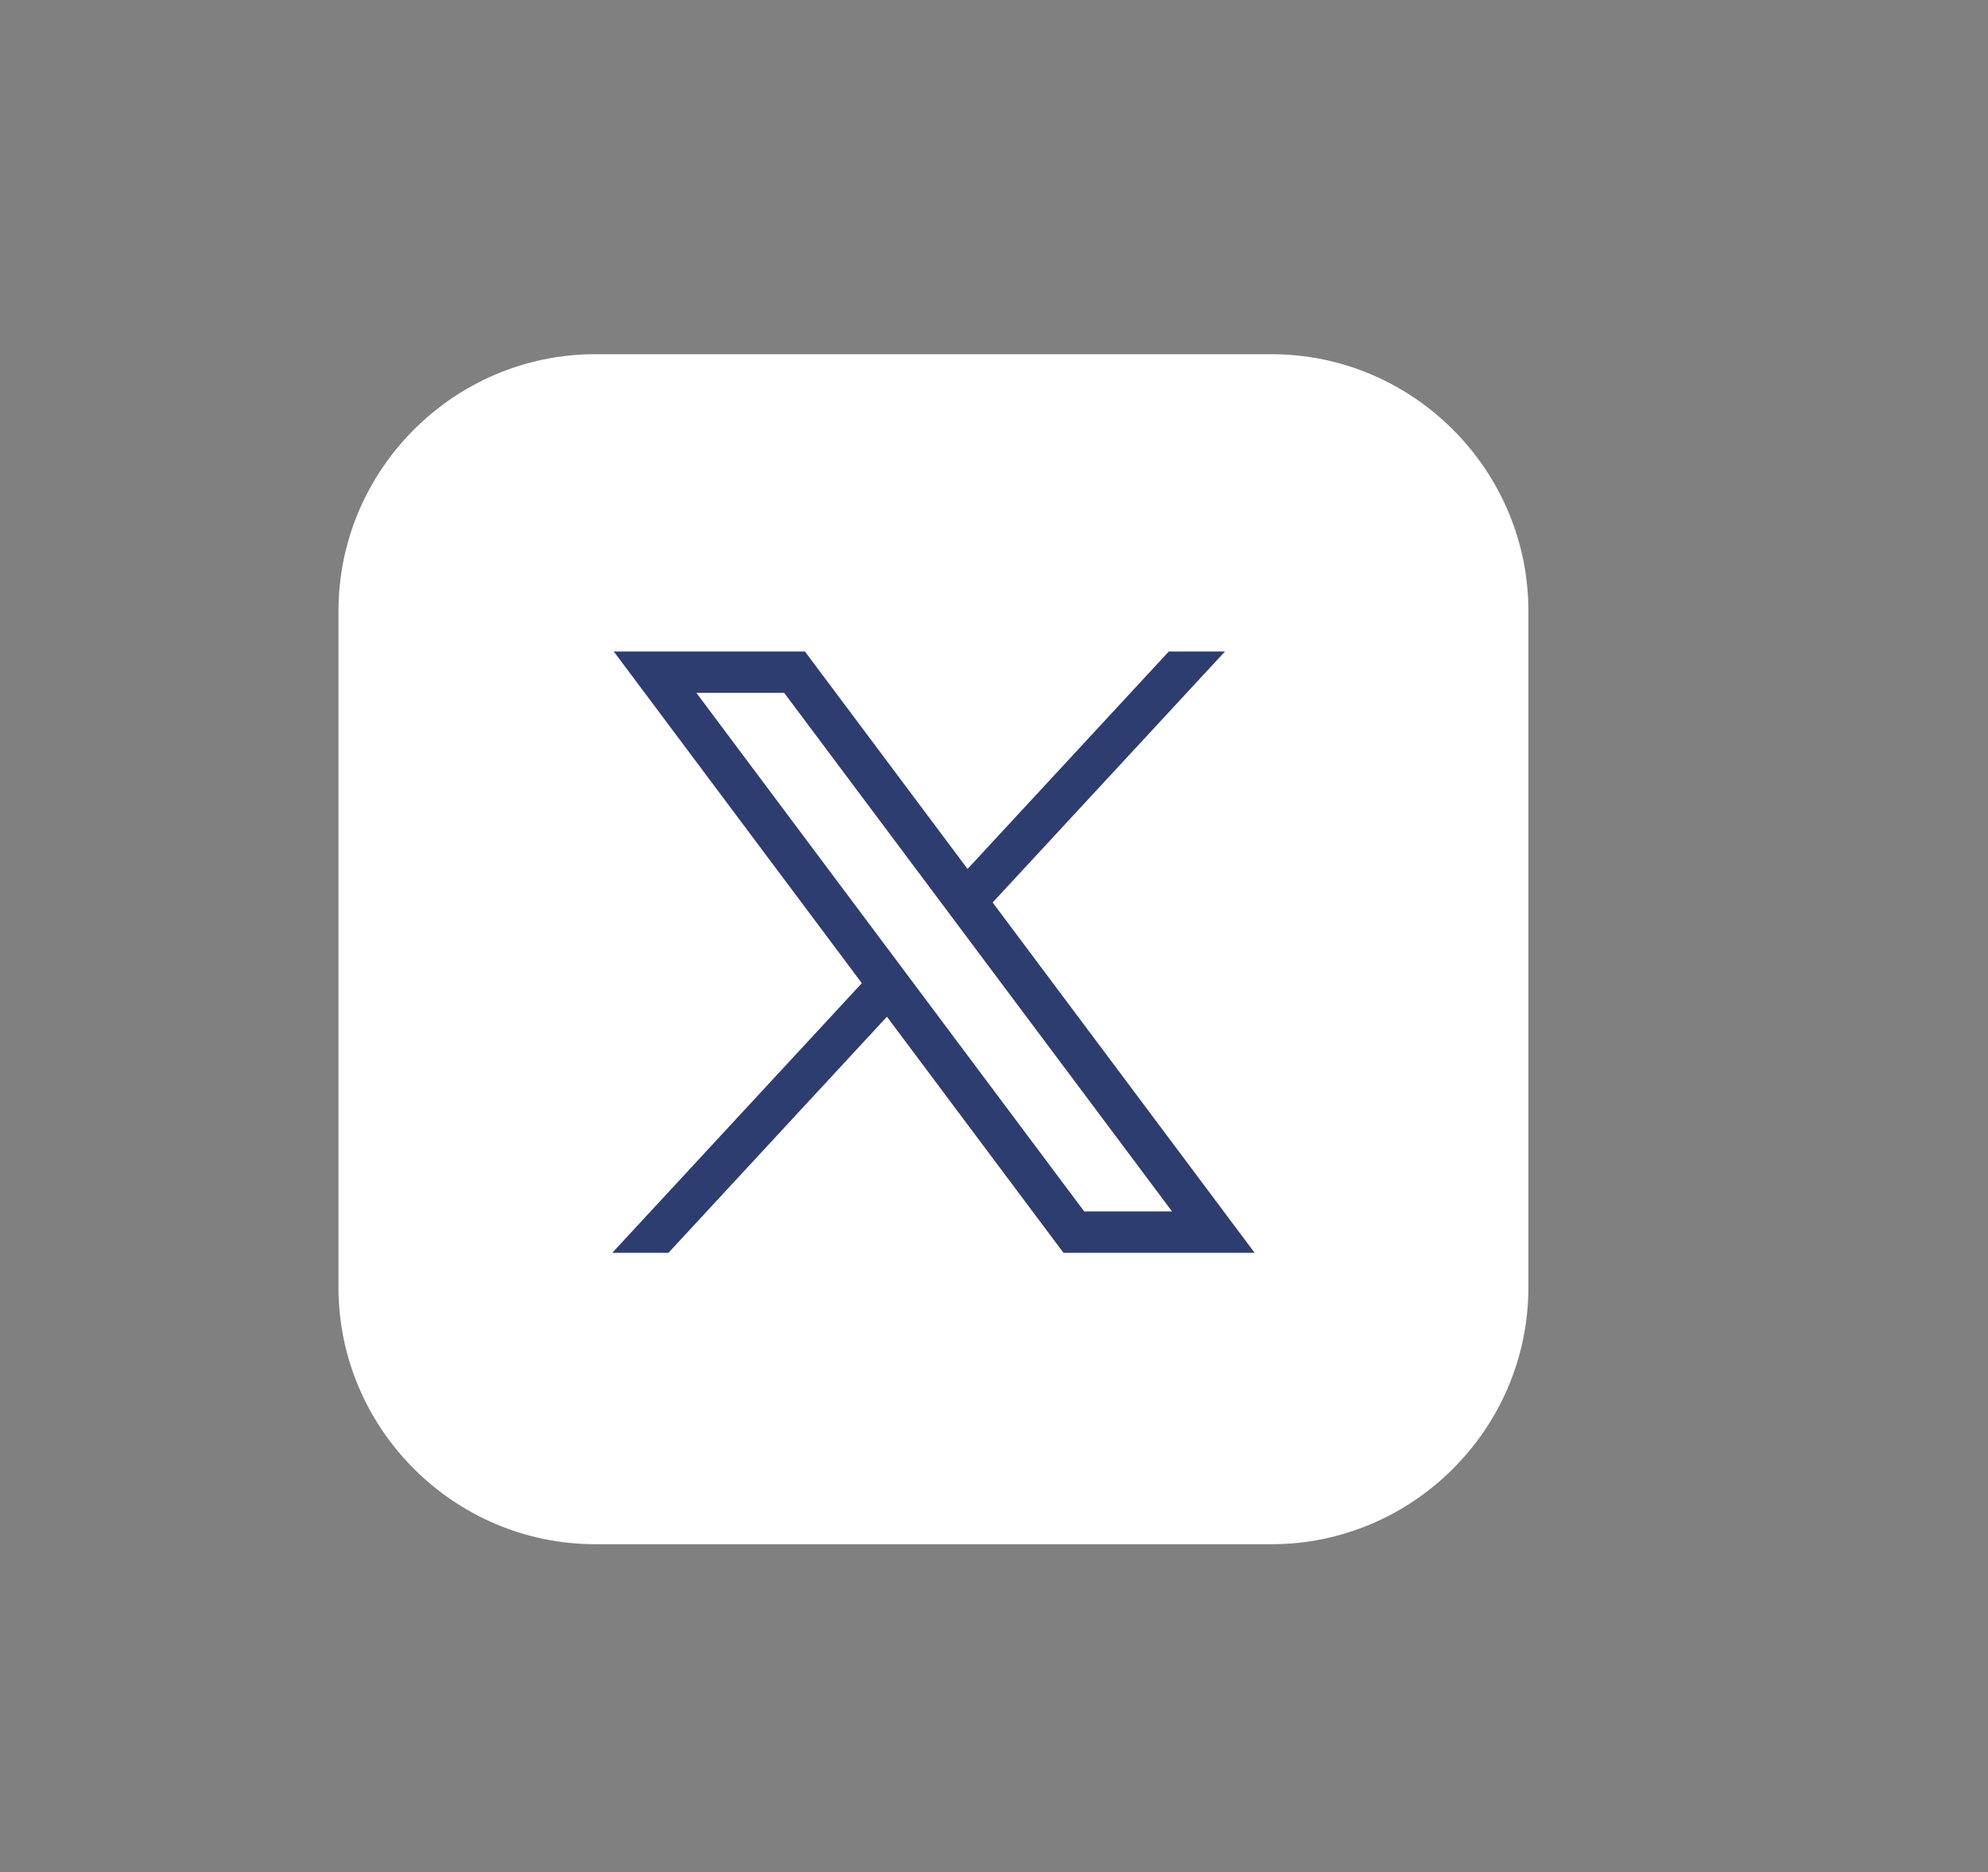
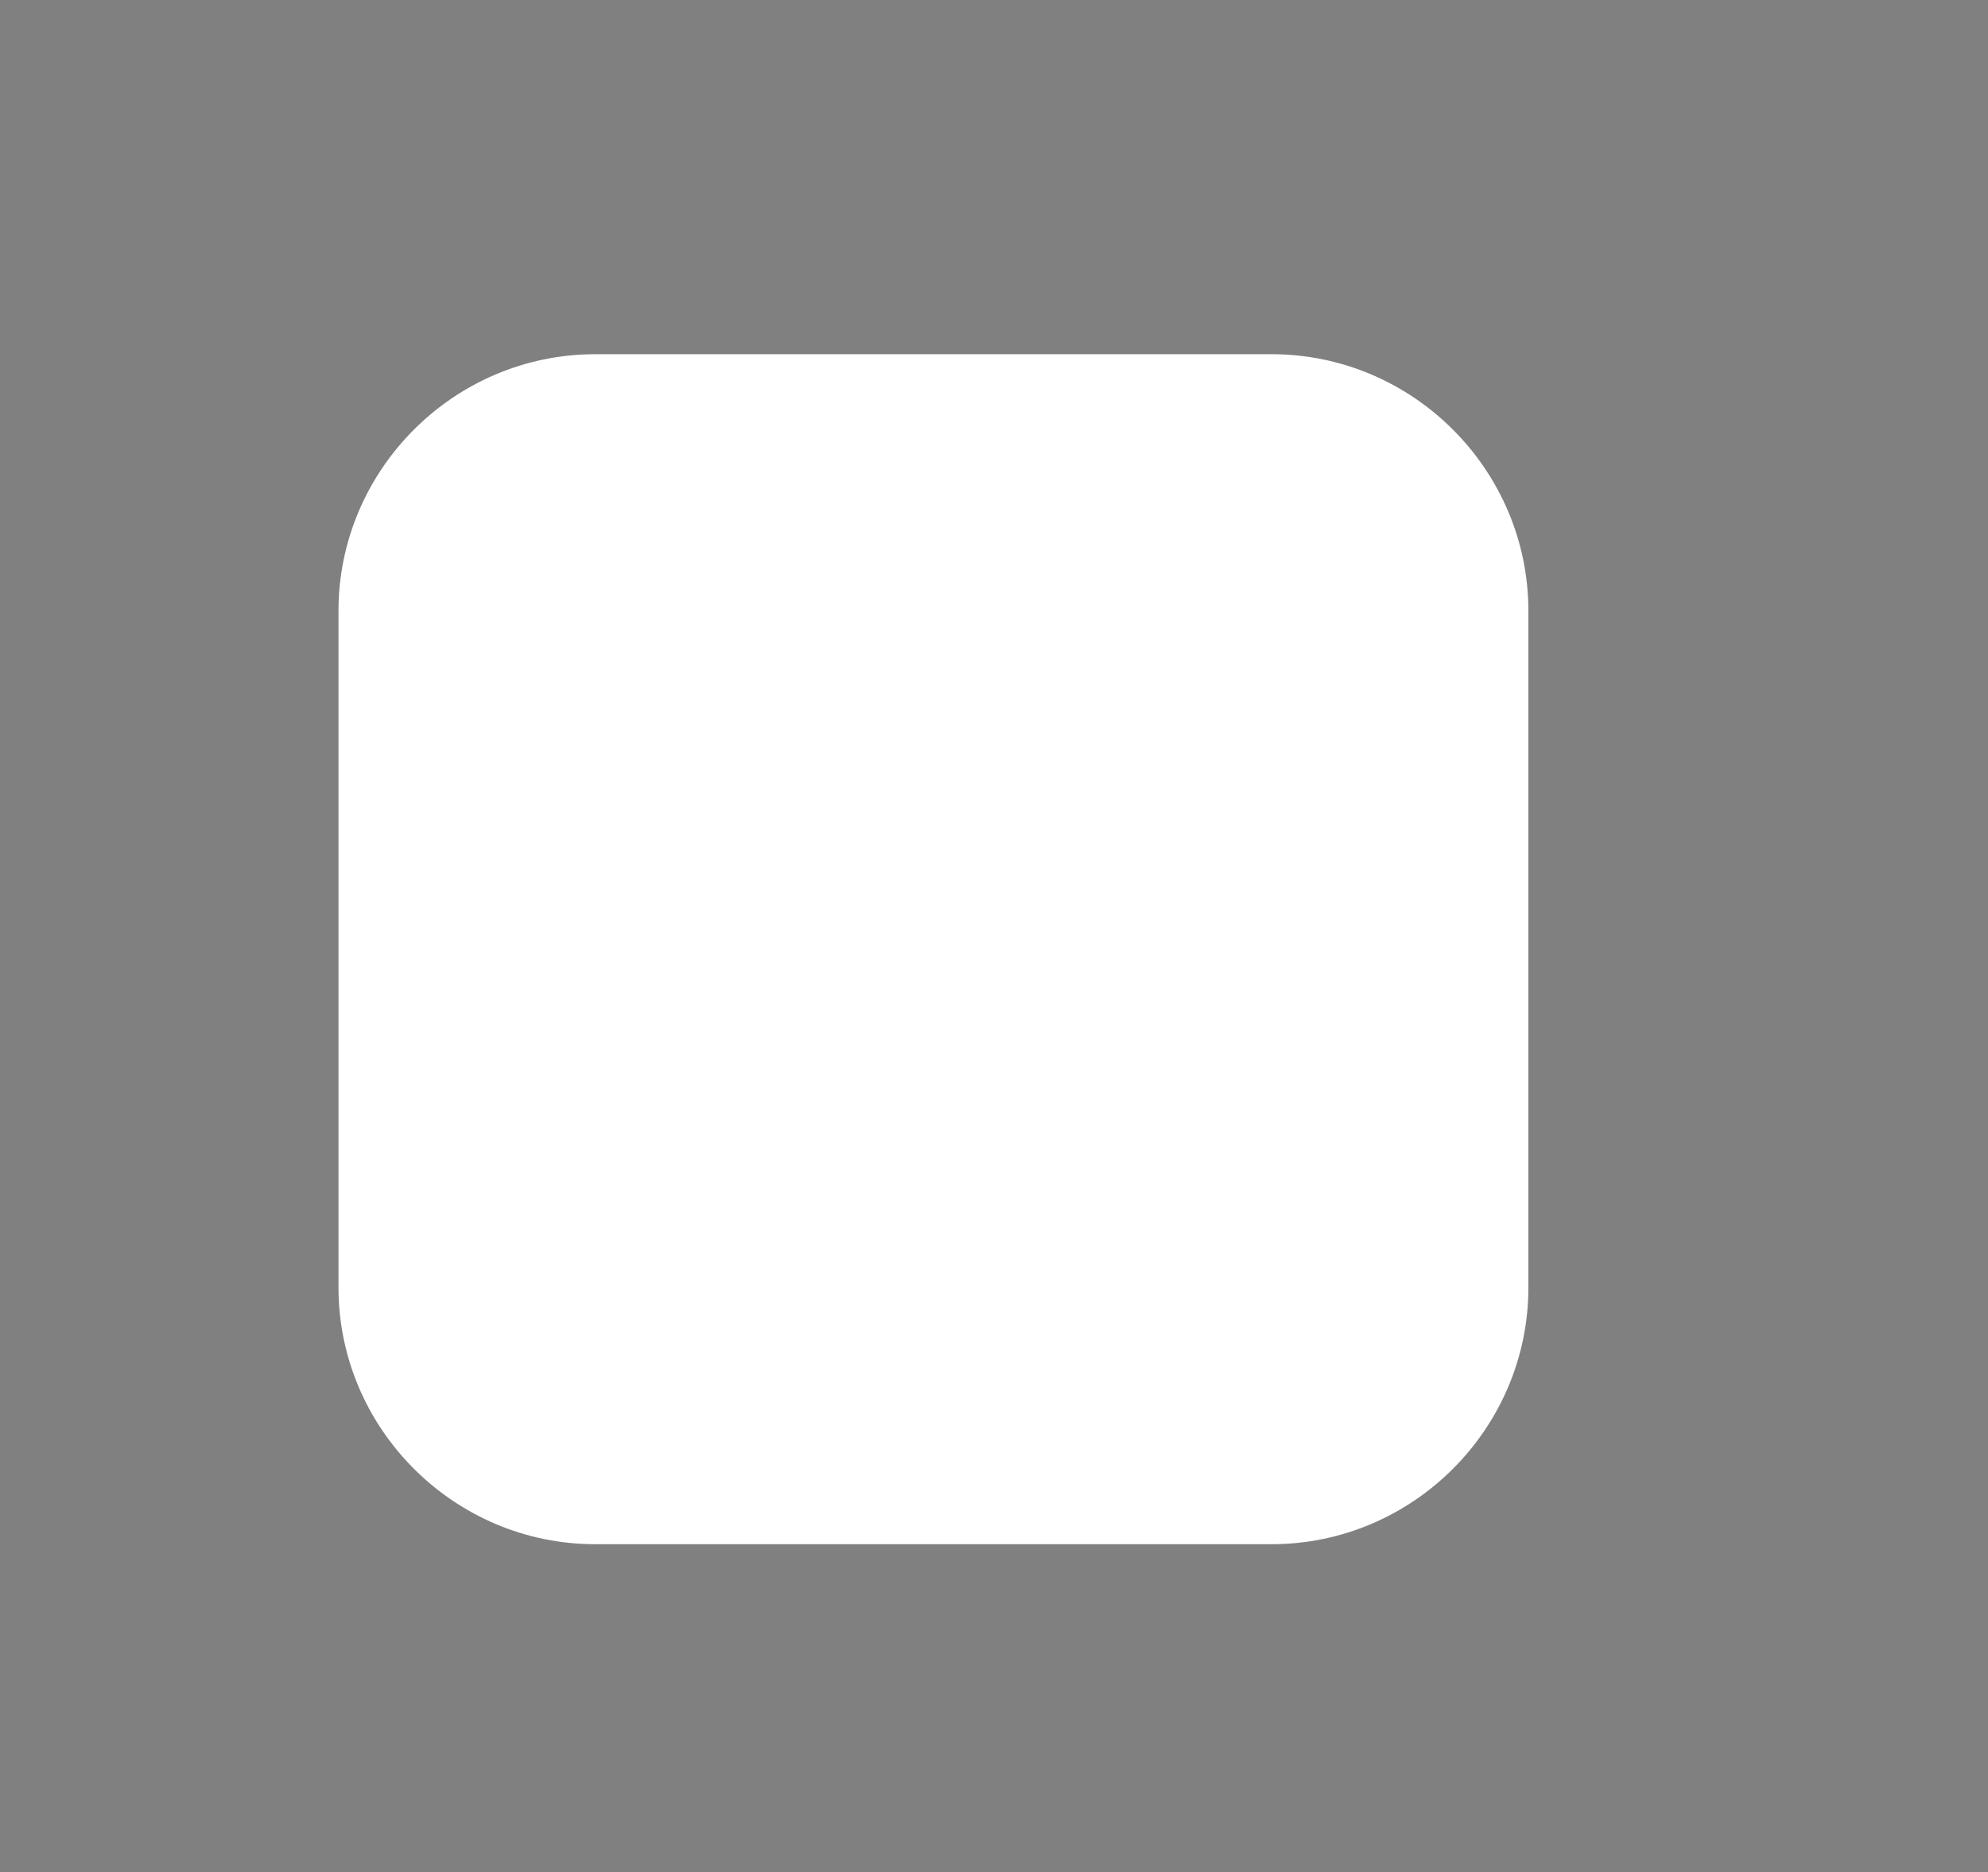
<svg xmlns="http://www.w3.org/2000/svg" version="1.1" x="0px" y="0px" viewBox="0 0 105.191 99.064" enable-background="new 0 0 105.191 99.064" xml:space="preserve">
  <rect x="0" y="0" width="105.191" height="99.064" fill="#808080" stroke="none" />
  <g id="OBJECTS">
    <g>
      <path fill="#FFFFFF" d="M80.872,32.328v35.789c0,7.473-6.114,13.587-13.587,13.587H31.497c-7.473,0-13.587-6.114-13.587-13.587    V32.328c0-7.473,6.114-13.587,13.587-13.587h35.789C74.758,18.742,80.872,24.856,80.872,32.328z" />
      <g id="layer1_00000073689765169975734180000006701494818748351149_" transform="translate(52.39,-25.059)">
-         <path id="path1009_00000092421944118508113570000004973474627943769247_" fill="#2E3D70" d="M-19.913,59.53l13.125,17.549     l-13.207,14.268h2.973L-5.46,78.854l9.342,12.492h10.115L0.134,72.81L12.428,59.53H9.455L-1.194,71.034L-9.798,59.53H-19.913z      M-15.542,61.719h4.647L9.626,89.156H4.979L-15.542,61.719z" />
-       </g>
+         </g>
    </g>
  </g>
  <g id="Layer_2">
</g>
  <g id="Layer_3">
</g>
</svg>